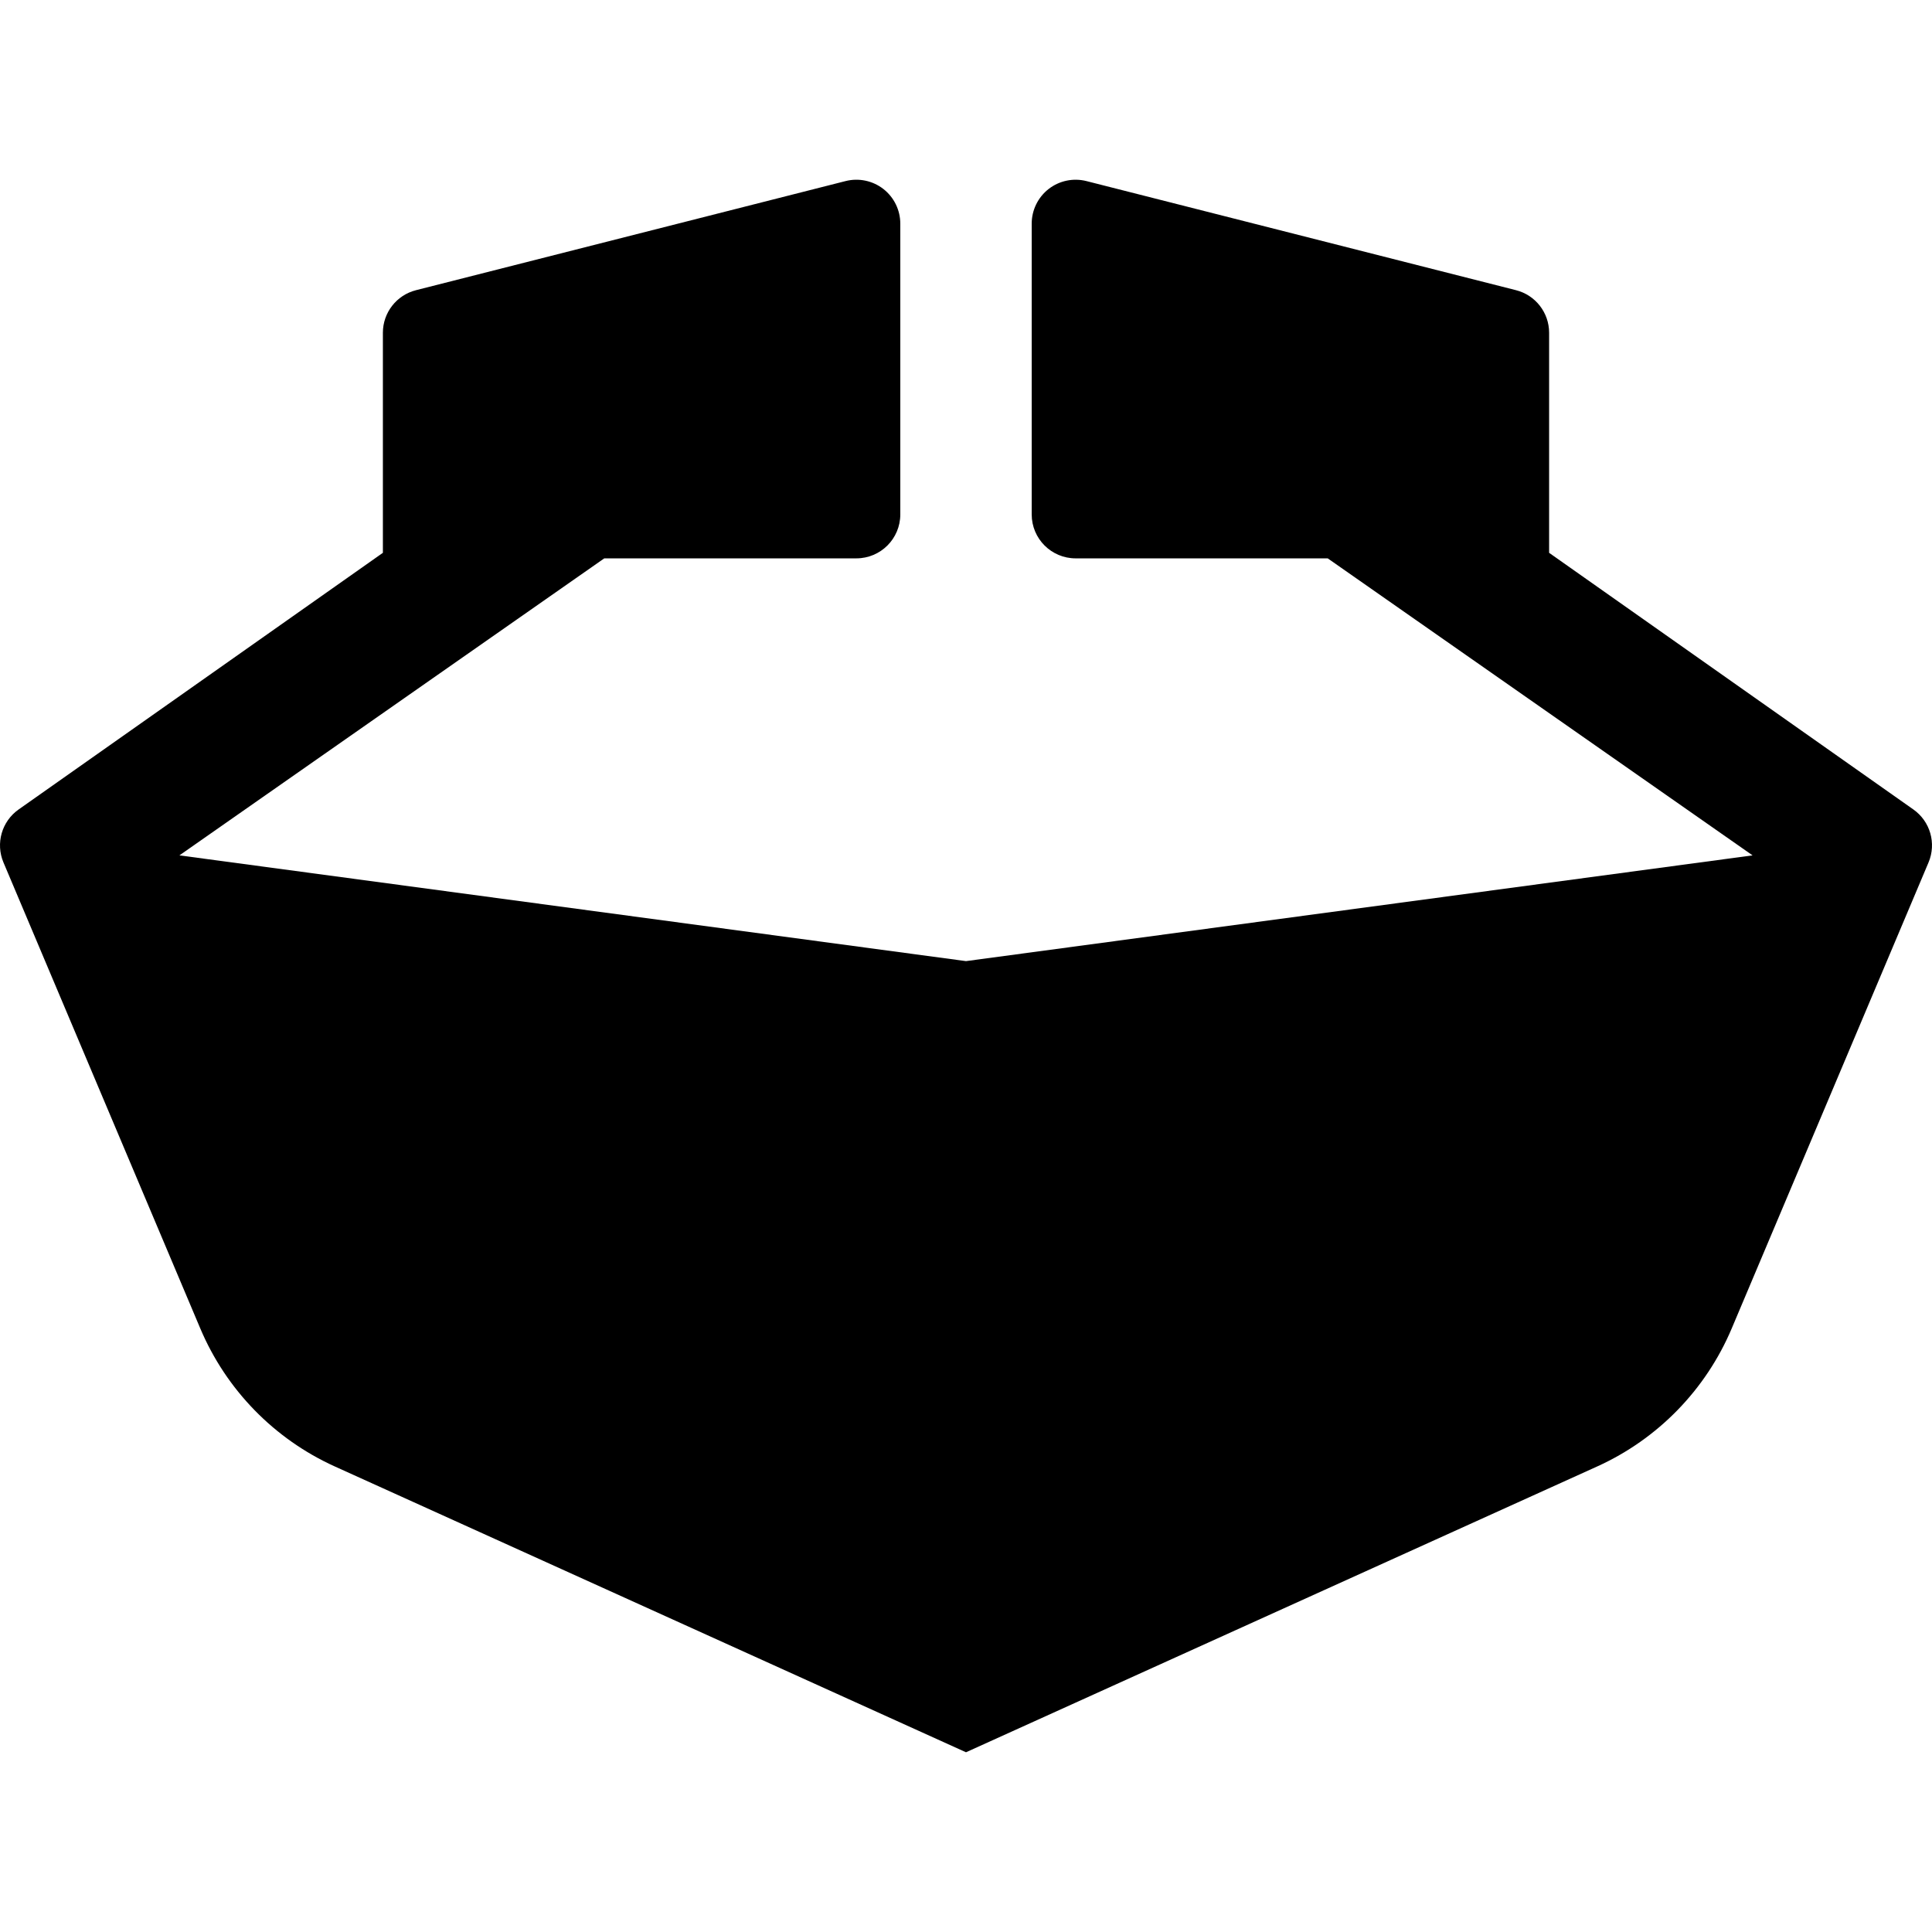
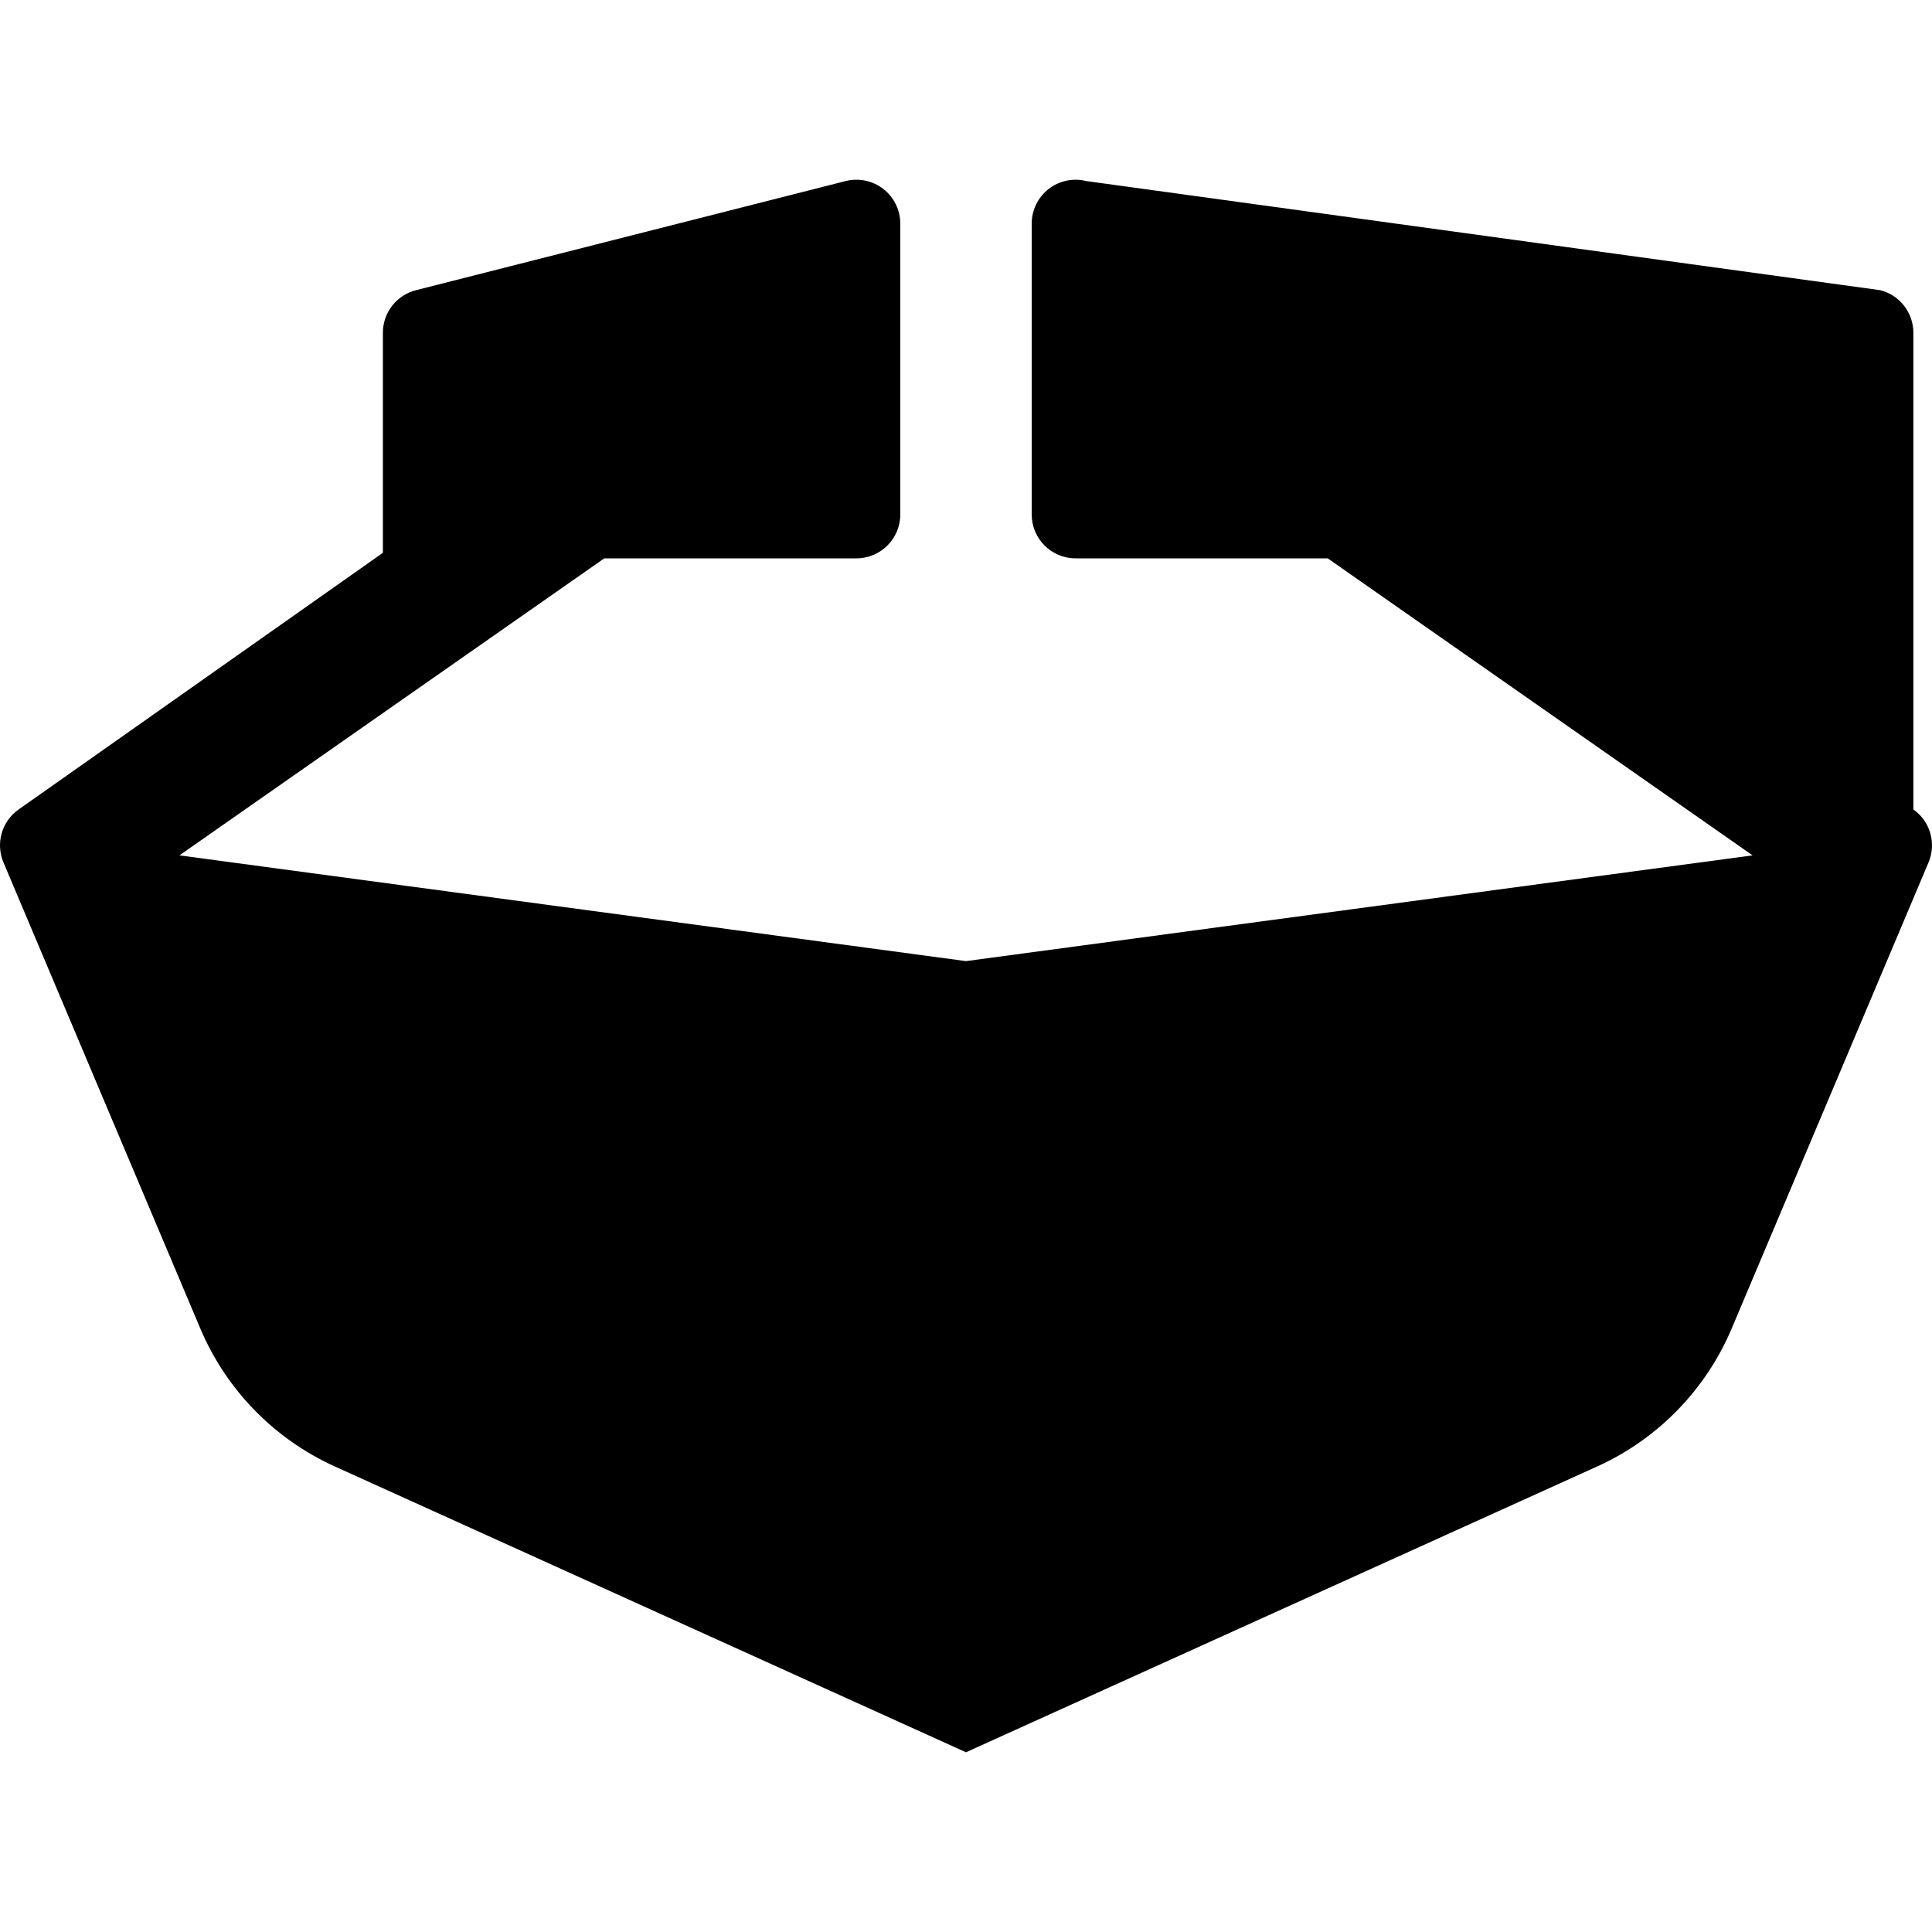
<svg xmlns="http://www.w3.org/2000/svg" fill="#000000" height="800px" width="800px" version="1.1" id="Capa_1" viewBox="0 0 489.693 489.693" xml:space="preserve">
-   <path id="XMLID_194_" d="M484.969,205.169l-92.324-65.051V84.342c0-5.098-3.456-9.538-8.392-10.79L275.372,45.897  c-3.334-0.844-6.863-0.105-9.579,2.002c-2.708,2.113-4.294,5.351-4.294,8.79v73.704c0,6.147,4.984,11.131,11.133,11.131h63.897  l107.686,75.282l-199.369,26.802L45.478,216.805l107.685-75.282h63.897c6.148,0,11.133-4.984,11.133-11.131V56.688  c0-3.439-1.585-6.676-4.293-8.79c-2.716-2.107-6.245-2.846-9.579-2.002L105.439,73.553c-4.936,1.252-8.391,5.692-8.391,10.79v55.775  L4.724,205.169c-4.287,3.018-5.88,8.603-3.847,13.426l49.887,118.117c6.561,15.532,18.735,28.022,34.096,34.982l159.987,72.444  l159.987-72.444c15.361-6.96,27.535-19.45,34.096-34.982l49.886-118.117C490.85,213.772,489.256,208.187,484.969,205.169z" />
+   <path id="XMLID_194_" d="M484.969,205.169V84.342c0-5.098-3.456-9.538-8.392-10.79L275.372,45.897  c-3.334-0.844-6.863-0.105-9.579,2.002c-2.708,2.113-4.294,5.351-4.294,8.79v73.704c0,6.147,4.984,11.131,11.133,11.131h63.897  l107.686,75.282l-199.369,26.802L45.478,216.805l107.685-75.282h63.897c6.148,0,11.133-4.984,11.133-11.131V56.688  c0-3.439-1.585-6.676-4.293-8.79c-2.716-2.107-6.245-2.846-9.579-2.002L105.439,73.553c-4.936,1.252-8.391,5.692-8.391,10.79v55.775  L4.724,205.169c-4.287,3.018-5.88,8.603-3.847,13.426l49.887,118.117c6.561,15.532,18.735,28.022,34.096,34.982l159.987,72.444  l159.987-72.444c15.361-6.96,27.535-19.45,34.096-34.982l49.886-118.117C490.85,213.772,489.256,208.187,484.969,205.169z" />
</svg>